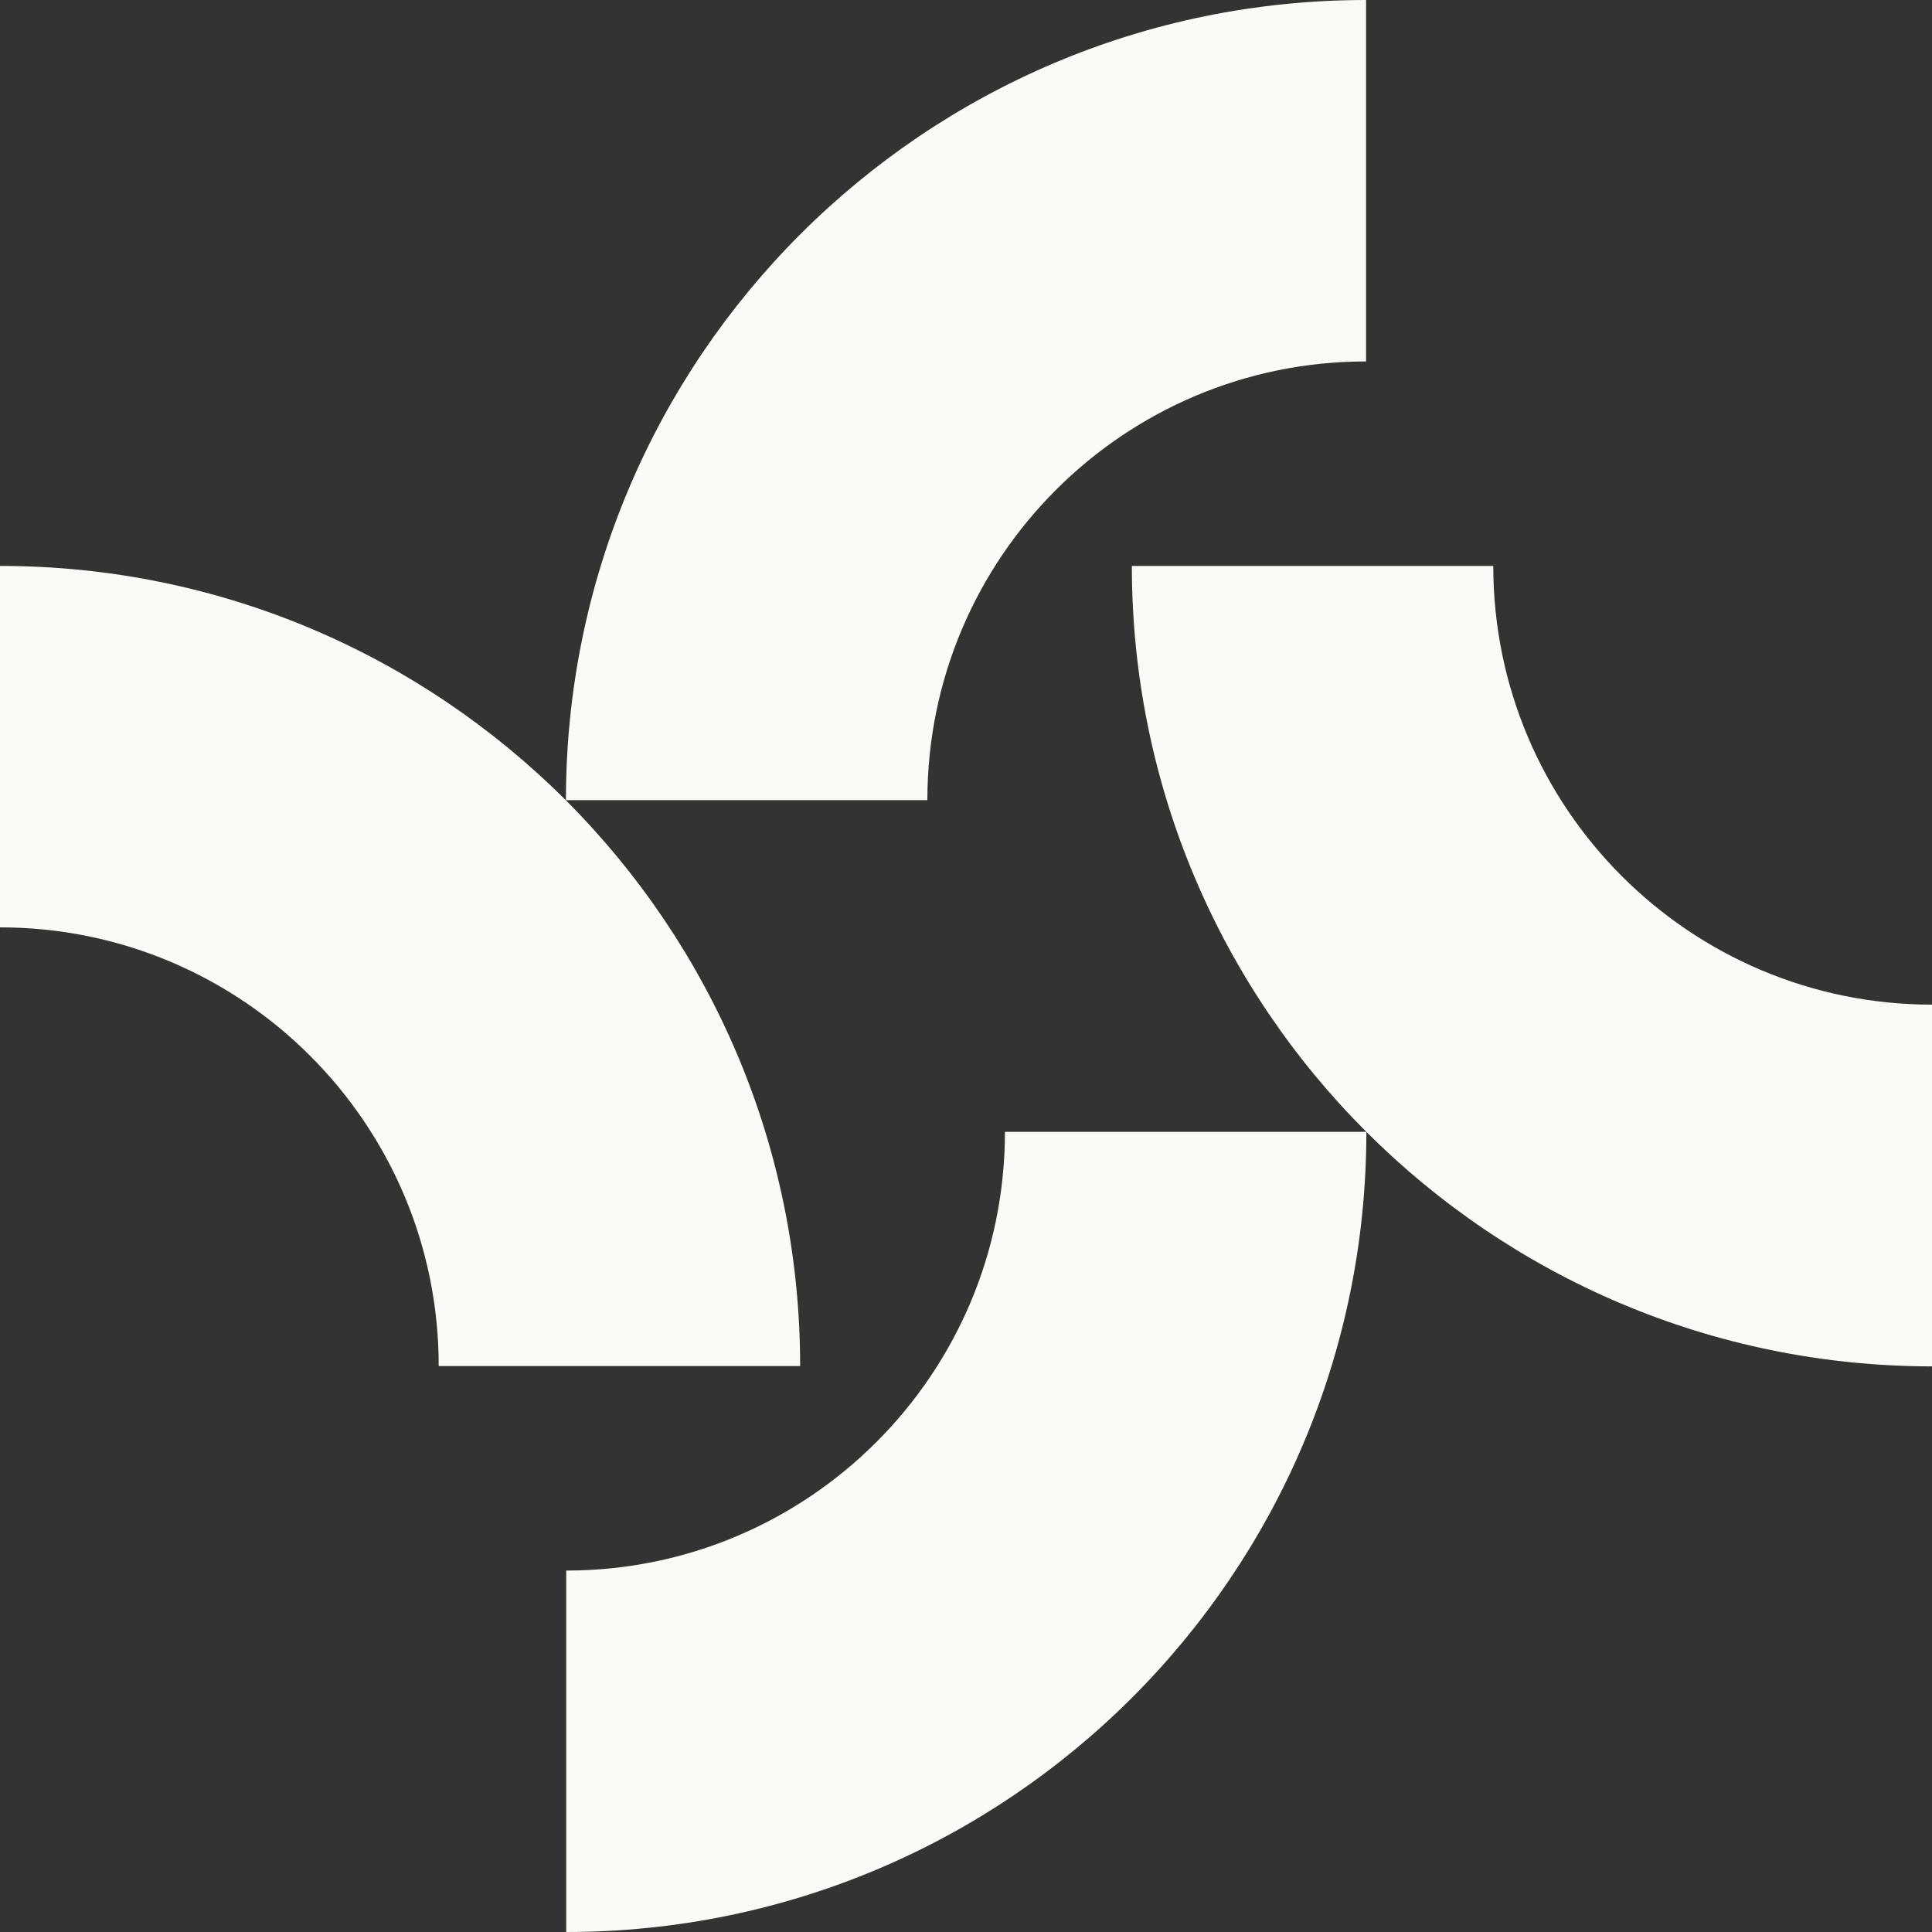
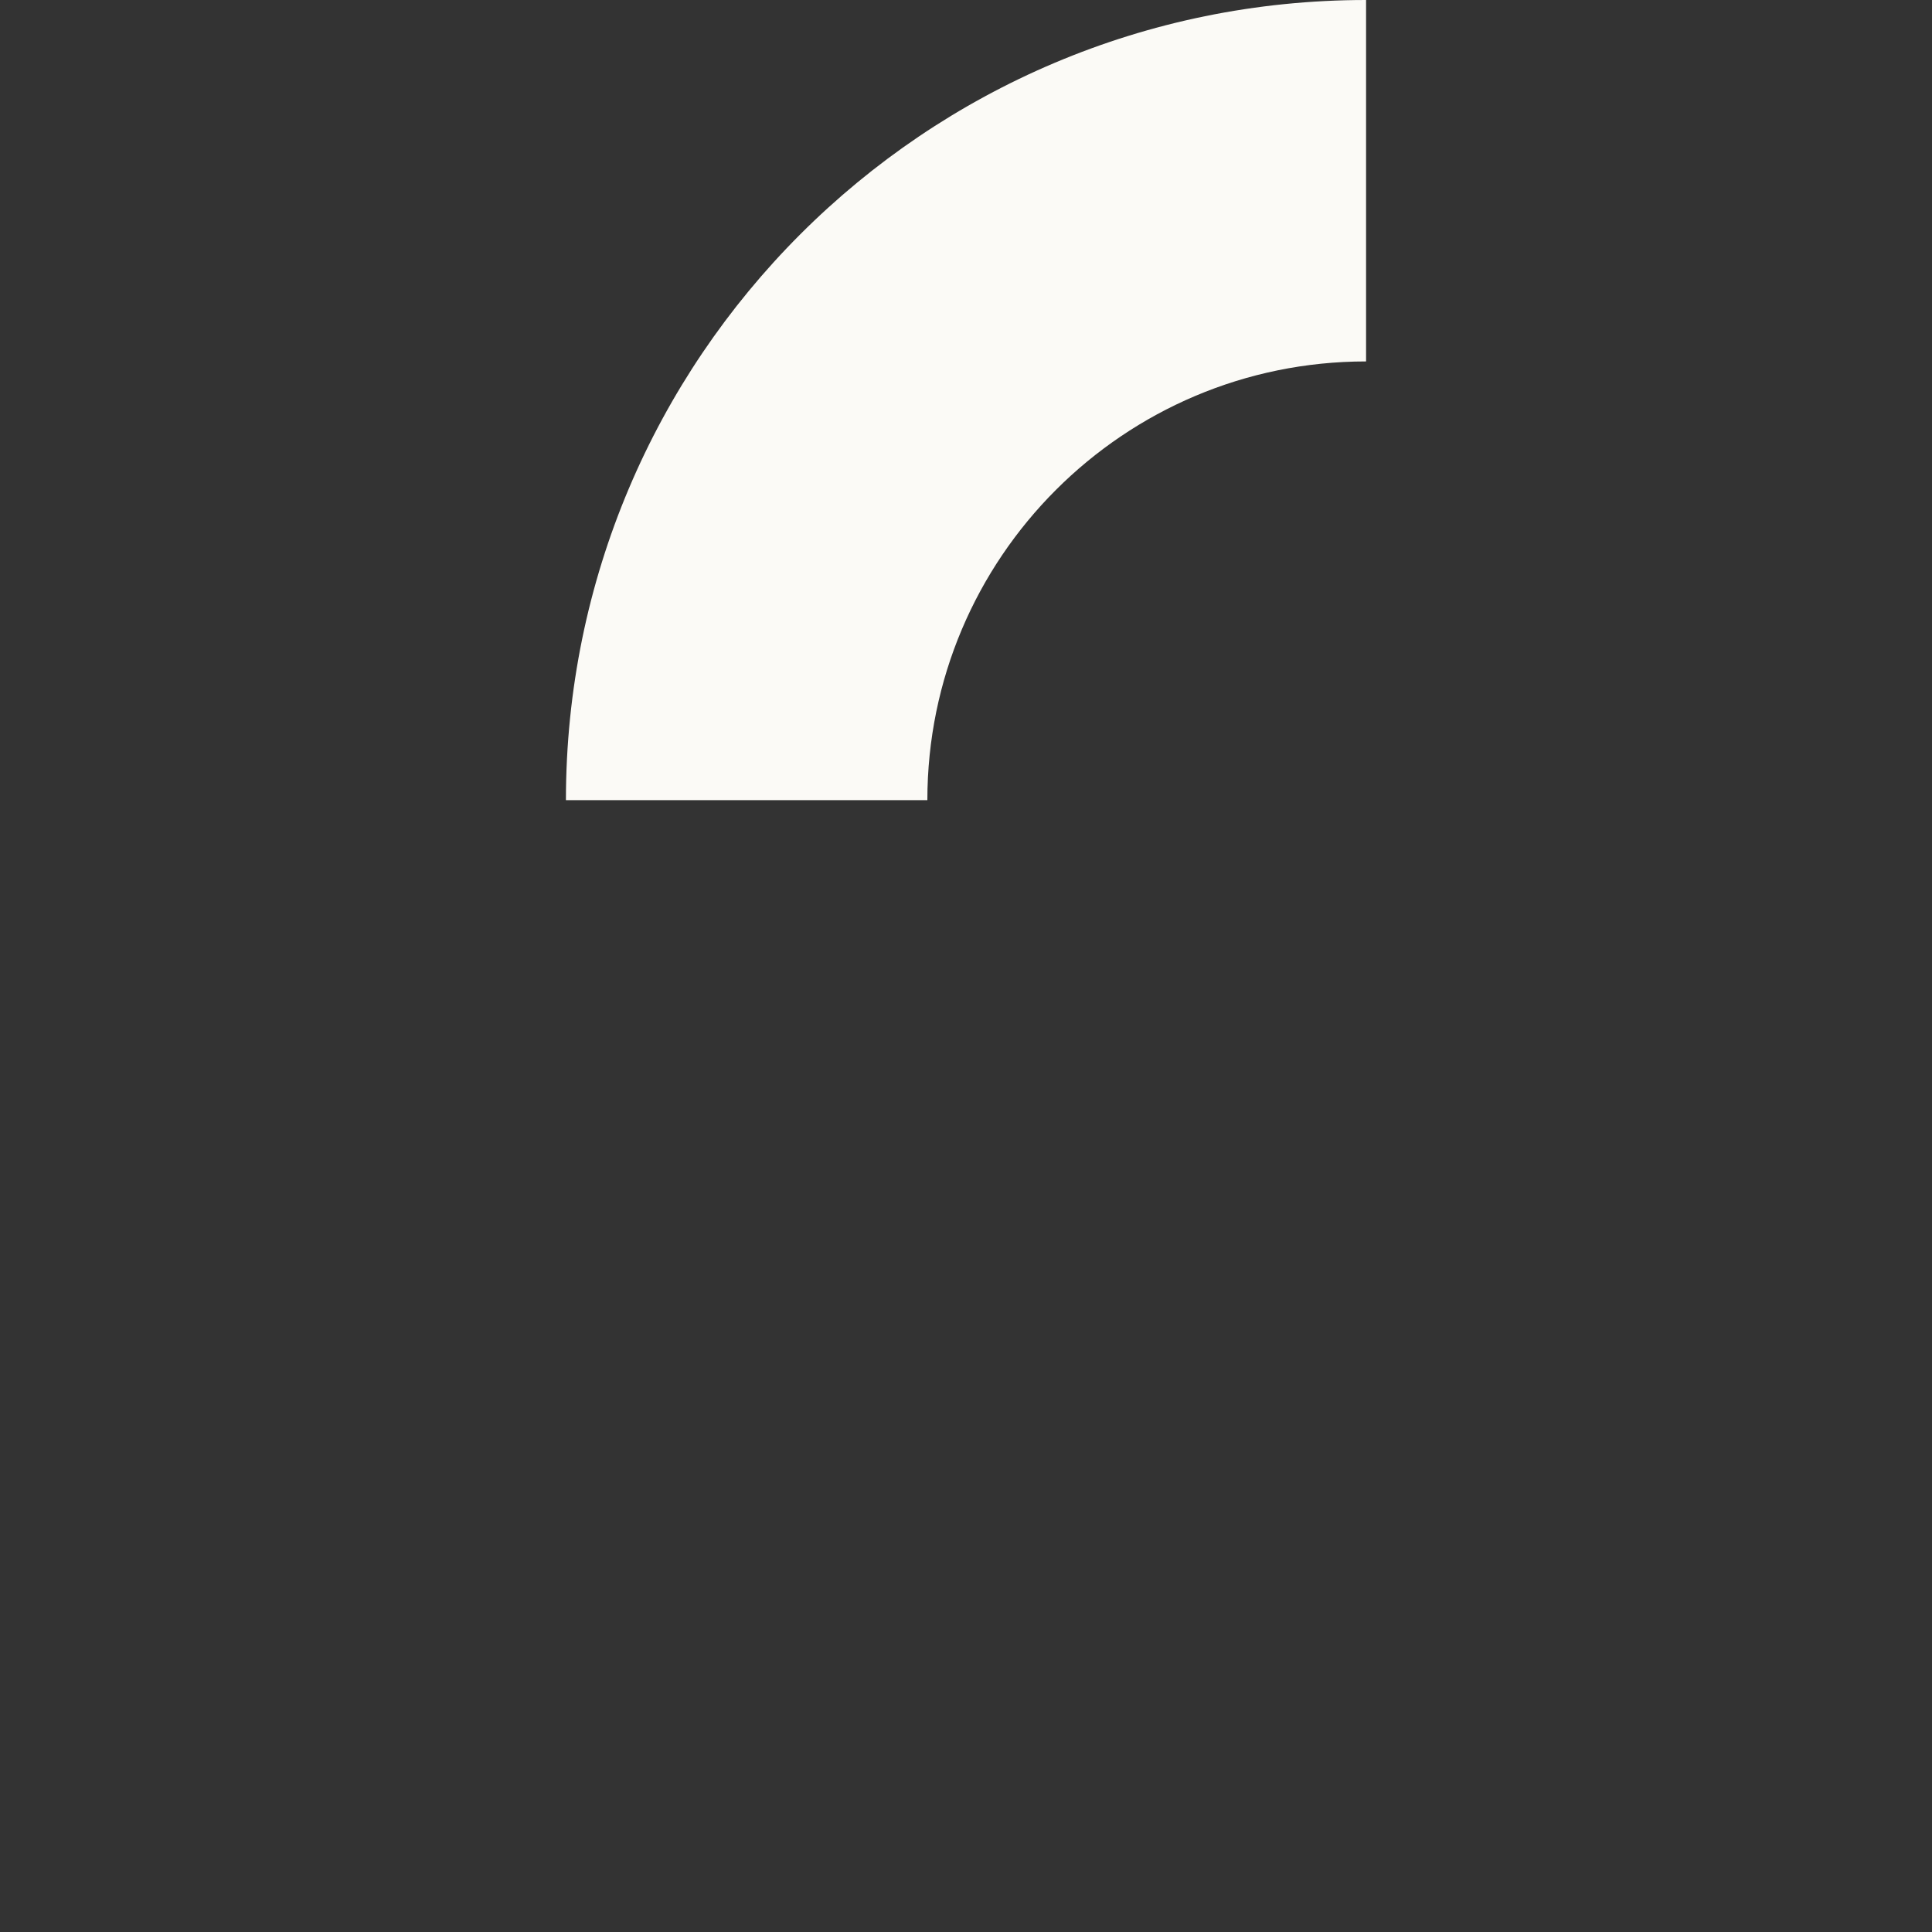
<svg xmlns="http://www.w3.org/2000/svg" id="Livello_2" version="1.1" viewBox="0 0 650 650">
  <rect x="0" y="0" width="650" height="650" fill="#333333" stroke="none" />
  <defs>
    <style>
      .st0 {
        fill: #fbfaf6;
      }
    </style>
  </defs>
  <g id="Livello_1-2">
    <g>
-       <path class="st0" d="M459.6,121.6V0C310.9,0,190.4,120.5,190.4,269.2h121.6c0-81.5,66.1-147.6,147.6-147.6Z" />
-       <path class="st0" d="M0,190.4v121.6c81.5,0,147.6,66.1,147.6,147.6h121.6c0-148.7-120.5-269.2-269.2-269.2Z" />
-       <path class="st0" d="M650,338c-81.5,0-147.6-66.1-147.6-147.6h-121.6c0,74.3,30.1,141.7,78.9,190.4h-121.6c0,81.5-66.1,147.6-147.6,147.6v121.6c148.7,0,269.2-120.5,269.2-269.2,48.7,48.7,116,78.9,190.4,78.9v-121.6Z" />
+       <path class="st0" d="M459.6,121.6V0C310.9,0,190.4,120.5,190.4,269.2h121.6c0-81.5,66.1-147.6,147.6-147.6" />
    </g>
  </g>
</svg>